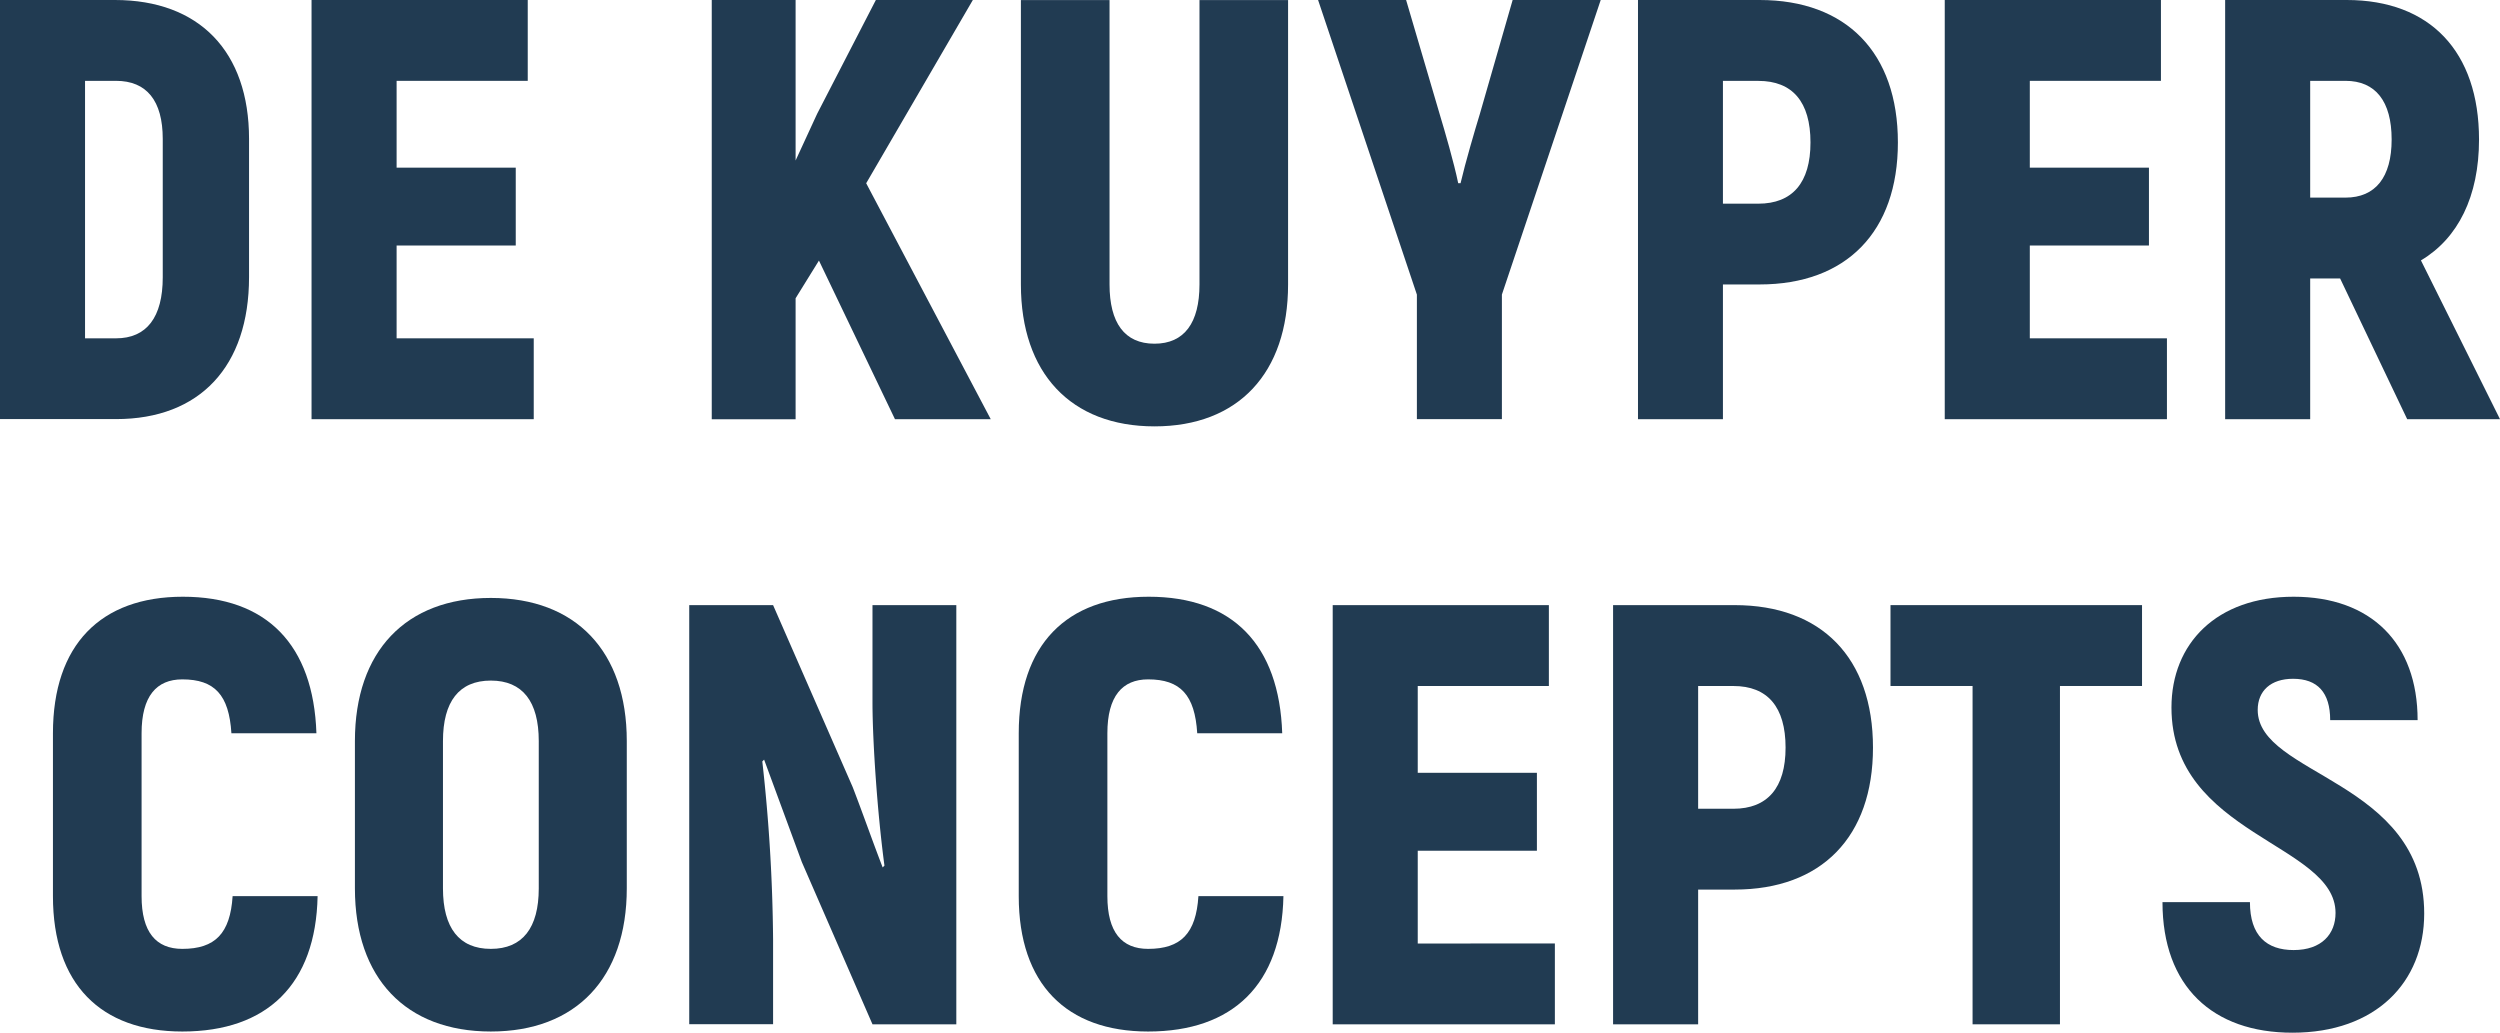
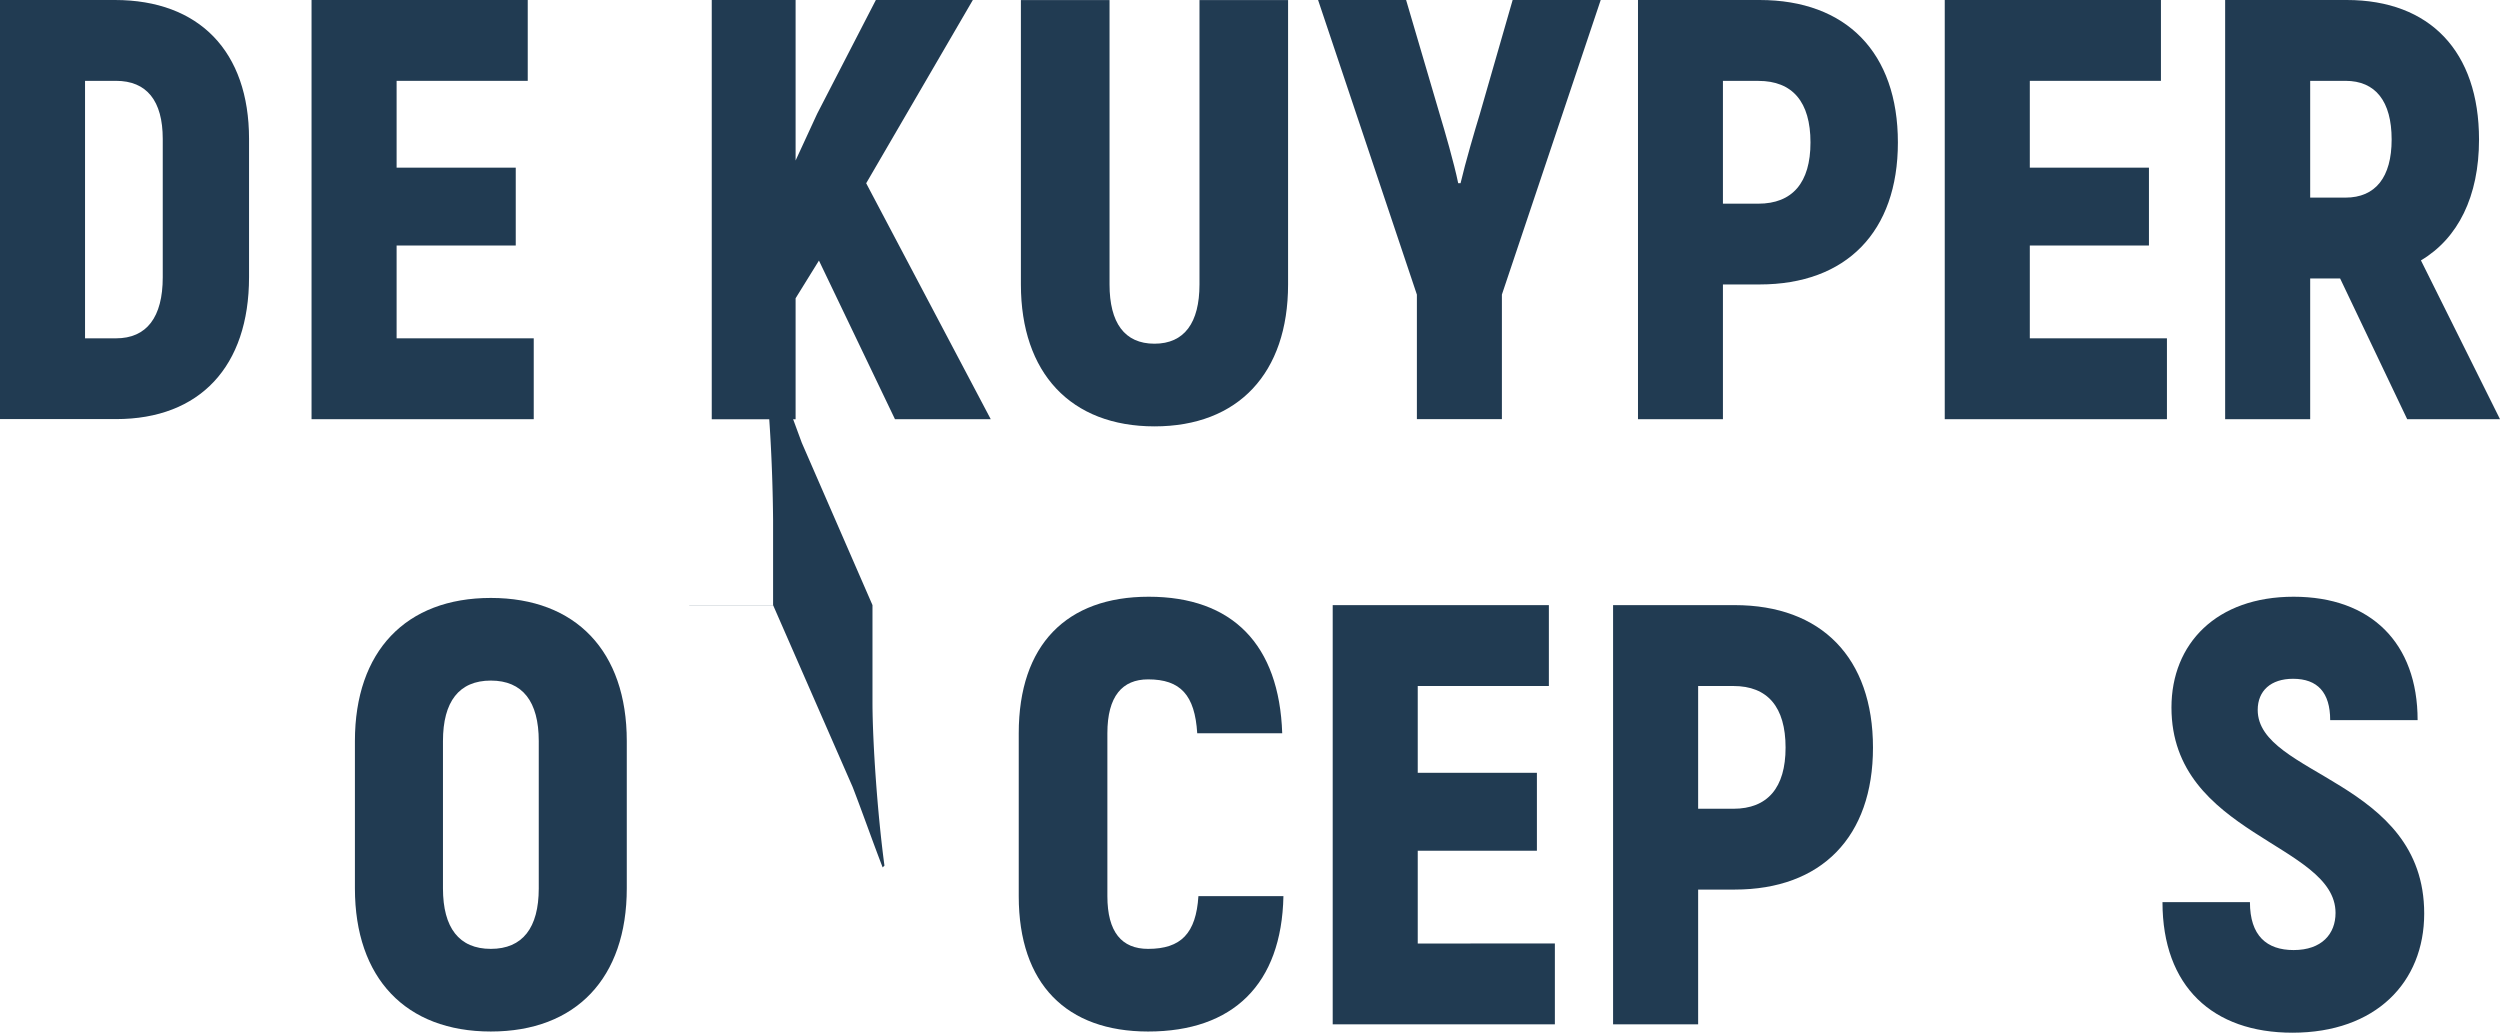
<svg xmlns="http://www.w3.org/2000/svg" id="Layer_1" data-name="Layer 1" viewBox="0 0 1054.83 435.73">
  <defs>
    <style>.cls-1{fill:#213b52;}</style>
  </defs>
  <title>DKC-Logo</title>
-   <path class="cls-1" d="M90.38,449.18V380.45c0-37.39,20.21-57.61,54.82-57.61,35.38,0,55.09,20.22,56.35,57.61H165.68c-1-16.17-7.08-22.74-20.72-22.74-10.87,0-17.18,7.08-17.18,22.74v68.73c0,15.16,6.07,22.24,17.18,22.24,13.9,0,20.22-6.57,21.23-22.24h35.86c-.75,37.14-21.21,57.11-57.09,57.11C110.59,506.29,90.38,486.32,90.38,449.18Z" transform="translate(-68.04 -71.06)" />
  <path class="cls-1" d="M217.79,445.89V383.74c0-37.91,21.49-60.39,57.35-60.39s57.36,22.48,57.36,60.39v62.15c0,37.9-21.47,60.4-57.36,60.4S217.79,483.79,217.79,445.89Zm77.57,0V383.74c0-16.68-6.82-25.52-20.22-25.52s-20.2,8.84-20.2,25.52v62.15c0,16.68,6.82,25.53,20.2,25.53S295.36,462.57,295.36,445.89Z" transform="translate(-68.04 -71.06)" />
-   <path class="cls-1" d="M471.54,326.38V503.25H436.17l-29.82-68.48-15.91-43.2-.76.76a721.27,721.27,0,0,1,4.55,75v35.88H358.85V326.38h35.38l33.6,76.81c4.29,11.12,8.34,22.75,12.63,33.86l.76-.76c-3-22.23-5.05-52.55-5.05-69V326.38Z" transform="translate(-68.04 -71.06)" />
+   <path class="cls-1" d="M471.54,326.38H436.17l-29.82-68.48-15.91-43.2-.76.76a721.27,721.27,0,0,1,4.55,75v35.88H358.85V326.38h35.38l33.6,76.81c4.29,11.12,8.34,22.75,12.63,33.86l.76-.76c-3-22.23-5.05-52.55-5.05-69V326.38Z" transform="translate(-68.04 -71.06)" />
  <path class="cls-1" d="M497.88,449.18V380.45c0-37.39,20.22-57.61,54.83-57.61,35.38,0,55.09,20.22,56.34,57.61H573.19c-1-16.17-7.09-22.74-20.73-22.74-10.86,0-17.18,7.08-17.18,22.74v68.73c0,15.16,6.07,22.24,17.18,22.24,13.91,0,20.22-6.57,21.23-22.24h35.87c-.75,37.14-21.21,57.11-57.1,57.11C518.1,506.29,497.88,486.32,497.88,449.18Z" transform="translate(-68.04 -71.06)" />
  <path class="cls-1" d="M724.09,469.14v34.11H630.35V326.38h91.21V360.5H666.23v36.63h50.28V430H666.23v39.16Z" transform="translate(-68.04 -71.06)" />
  <path class="cls-1" d="M858.31,386.51c0,37.66-21.72,59.89-58.37,59.89h-15.4v56.85H748.65V326.38h51.29C836.59,326.38,858.31,348.62,858.31,386.51Zm-36.88,0c0-17.17-7.59-26-22-26H784.54v51.79h14.89C813.84,412.29,821.43,403.44,821.43,386.51Z" transform="translate(-68.04 -71.06)" />
-   <path class="cls-1" d="M971.83,360.5H937.2V503.25H900.33V360.5H865.7V326.38H971.83Z" transform="translate(-68.04 -71.06)" />
  <path class="cls-1" d="M980.46,451.7h36.9c0,14.16,7.06,20.22,18.44,20.22,11.88,0,17.68-6.82,17.68-15.66,0-29.32-69.23-32.85-69.23-86.67,0-27,19-46.75,51.55-46.75s52.31,19.46,52.31,52.06h-36.89c0-11.63-5.31-17.44-15.67-17.44-9.35,0-14.91,5.05-14.91,13.14,0,27.79,70.25,29.56,70.25,85.91,0,29.05-20.47,50.28-55.6,50.28C1001.69,506.79,980.46,487.33,980.46,451.7Z" transform="translate(-68.04 -71.06)" />
  <path class="cls-1" d="M68,71.06h48.51c35.62,0,56.61,21.73,56.61,58.62V188c0,37.65-20.73,59.89-56.1,59.89H68Zm49,142.75c12.89,0,19.71-8.84,19.71-25.77V129.68c0-16.17-6.82-24.51-19.71-24.51H103.92V213.81Z" transform="translate(-68.04 -71.06)" />
  <path class="cls-1" d="M293.24,213.81v34.12H199.49V71.06h91.22v34.11H235.38V141.8h50.27v32.85H235.38v39.16Z" transform="translate(-68.04 -71.06)" />
  <path class="cls-1" d="M413.58,181l-9.85,15.91v51.05H368.35V71.06h35.38v67.72l9.09-19.71,24.77-48h40.92l-45,77.31,52.56,99.56H445.66Z" transform="translate(-68.04 -71.06)" />
  <path class="cls-1" d="M498.79,191.08v-120h37.4v120c0,16.17,6.32,25,18.95,25s19-8.84,19-25v-120h37.38v120c0,37.39-21,59.88-56.34,59.88S498.79,228.47,498.79,191.08Z" transform="translate(-68.04 -71.06)" />
  <path class="cls-1" d="M665.87,195.37,624.18,71.06h37.14l14.41,49c1.76,5.81,5.81,19.7,7.57,28.29h1c2-8.59,6.07-22.48,8.09-29.05l13.89-48.26h37.16l-41.7,124.31v52.56H665.87Z" transform="translate(-68.04 -71.06)" />
  <path class="cls-1" d="M868.82,131.19c0,37.65-21.72,59.89-58.37,59.89H795v56.85H759.16V71.06h51.29C847.1,71.06,868.82,93.29,868.82,131.19Zm-36.88,0c0-17.17-7.59-26-22-26H795V157h14.9C824.35,157,831.94,148.12,831.94,131.19Z" transform="translate(-68.04 -71.06)" />
  <path class="cls-1" d="M982.34,213.81v34.12H888.59V71.06h91.22v34.11H924.48V141.8h50.27v32.85H924.48v39.16Z" transform="translate(-68.04 -71.06)" />
  <path class="cls-1" d="M1055.41,188.55h-12.63v59.38H1006.9V71.06h51.28c35.14,0,55.84,21.73,55.84,58.87,0,24-8.84,41.69-24.51,51l33.36,67h-39.16Zm-12.63-34.11h14.9c12.64,0,19.47-8.59,19.47-24.51,0-16.17-6.83-24.76-19.47-24.76h-14.9Z" transform="translate(-68.04 -71.06)" />
</svg>